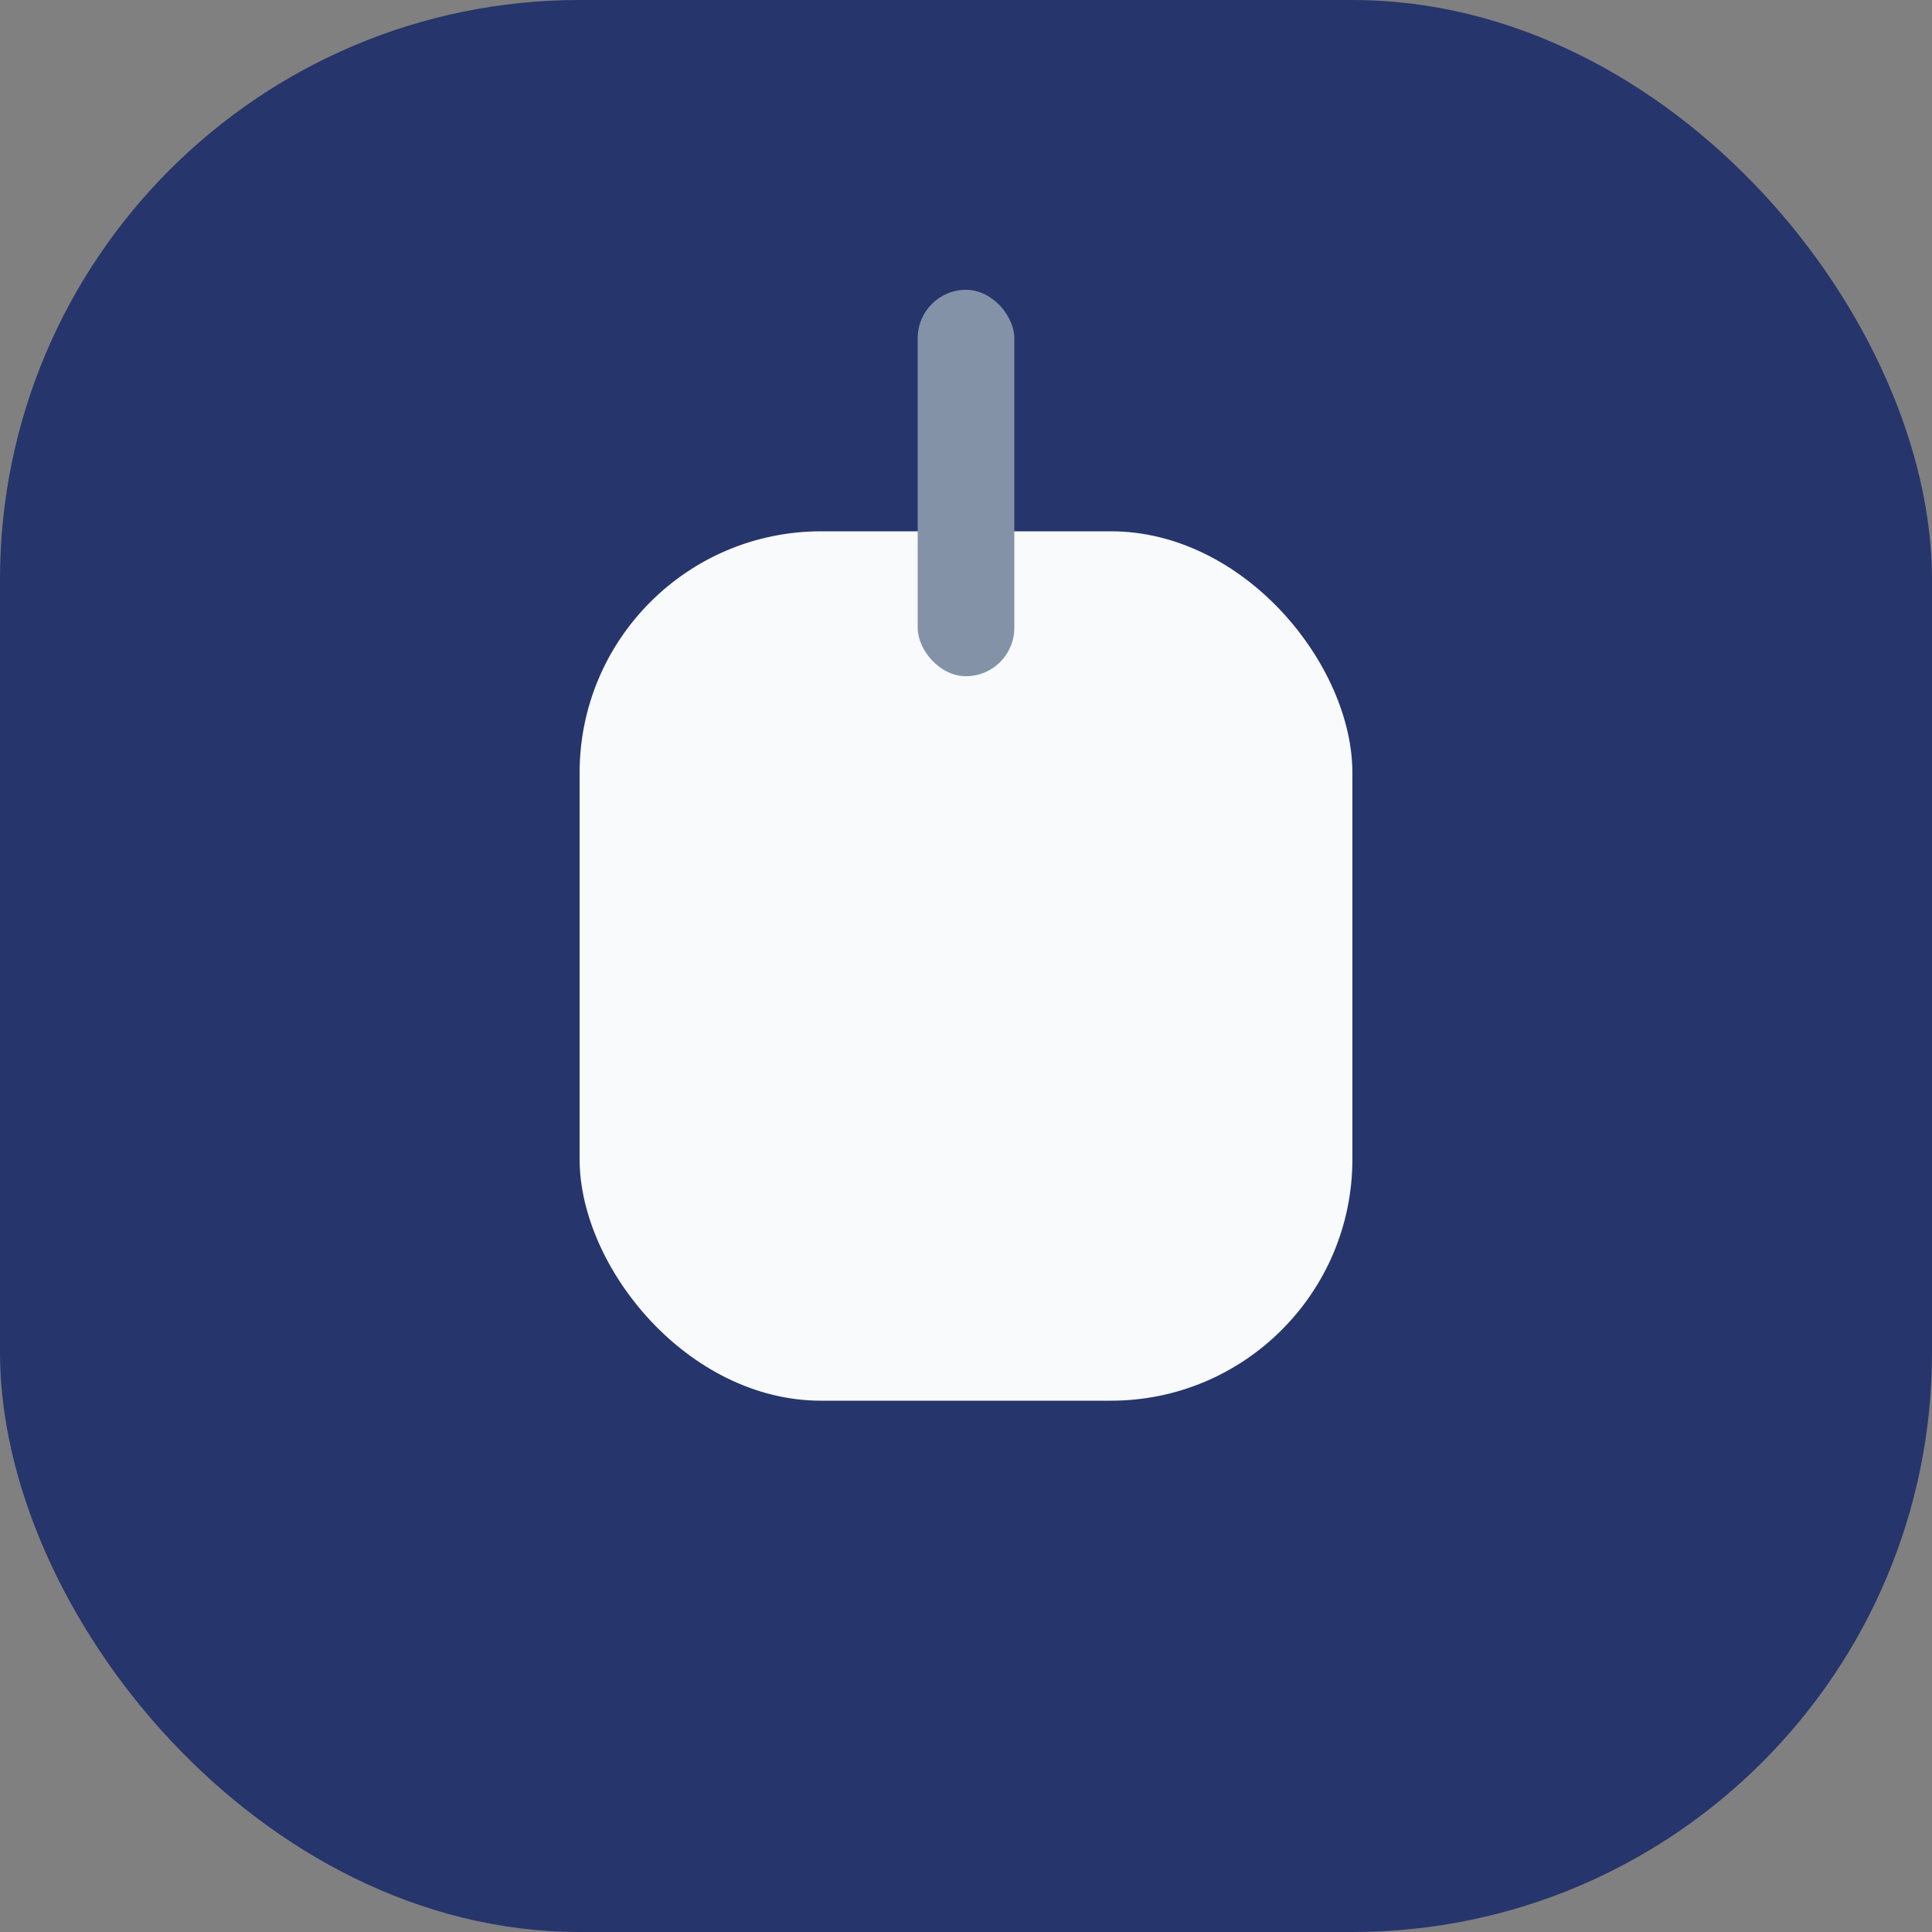
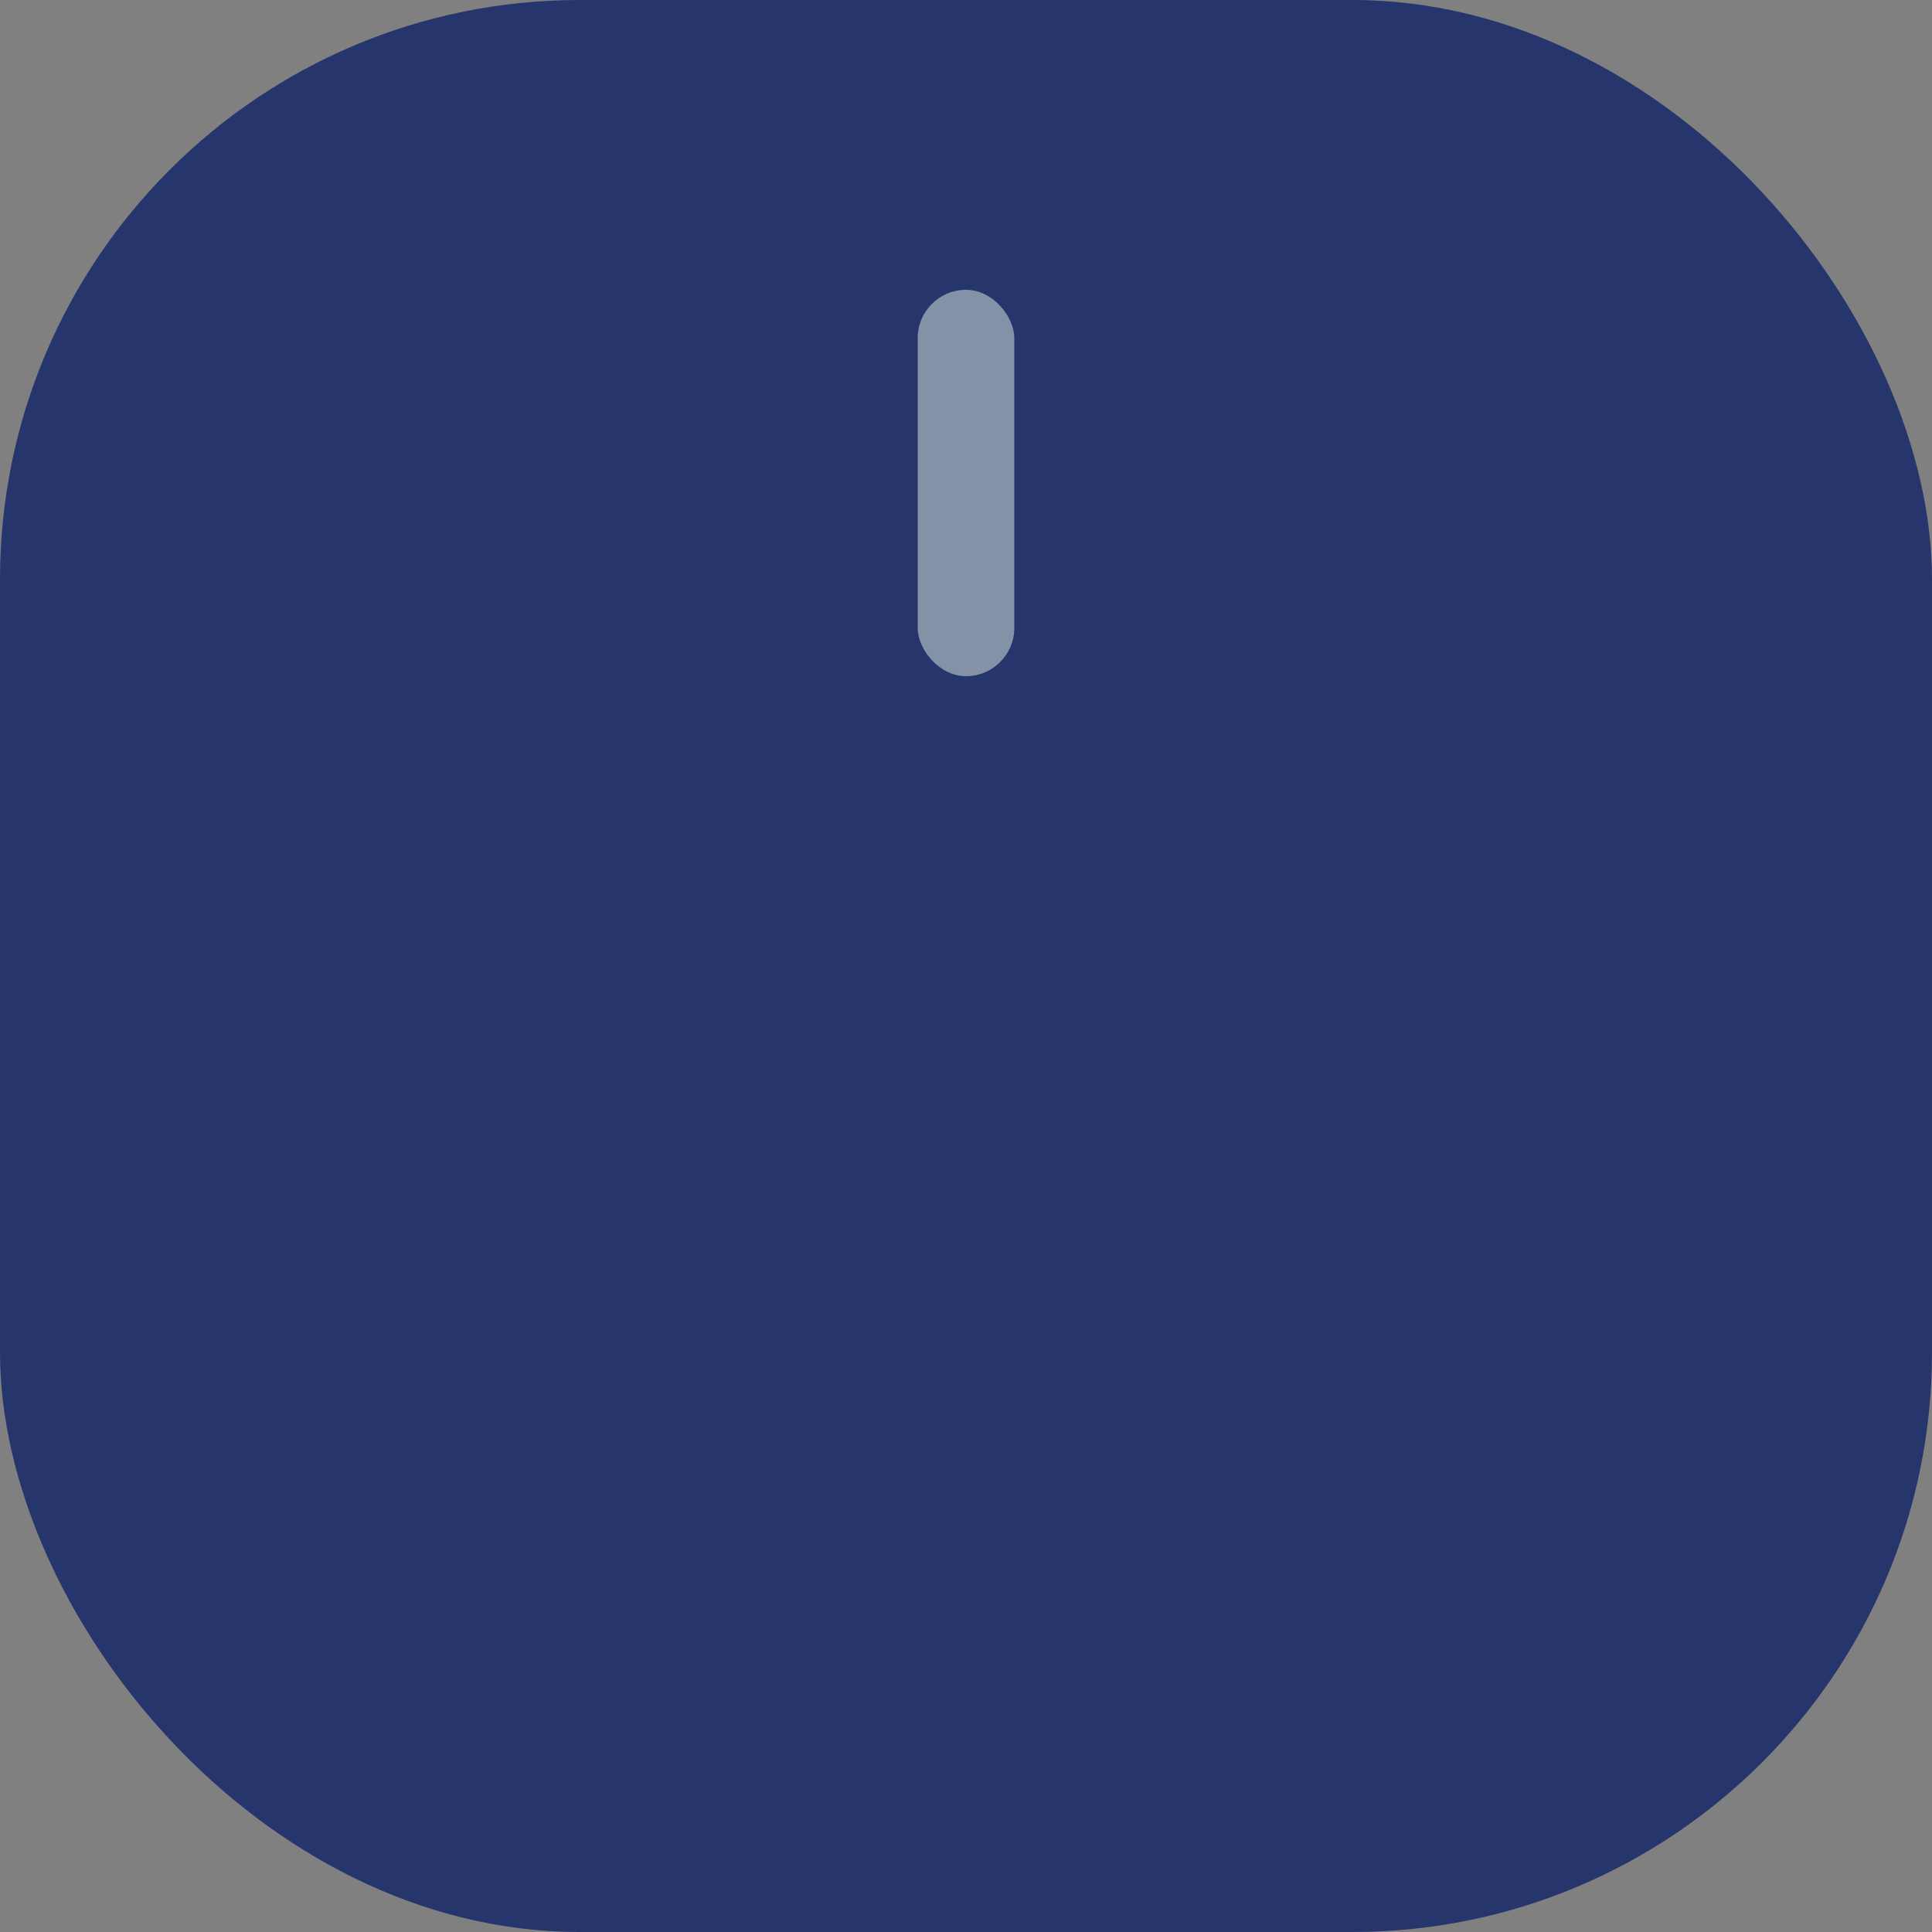
<svg xmlns="http://www.w3.org/2000/svg" width="40" height="40" viewBox="0 0 40 40">
  <rect x="0" y="0" width="40" height="40" fill="#808080" stroke="none" />
  <rect width="40" height="40" rx="12" fill="#26356C" />
-   <rect x="12" y="11" width="16" height="18" rx="5" fill="#F8FAFB" />
  <rect x="19" y="6" width="2" height="8" rx="1" fill="#8392A7" />
</svg>